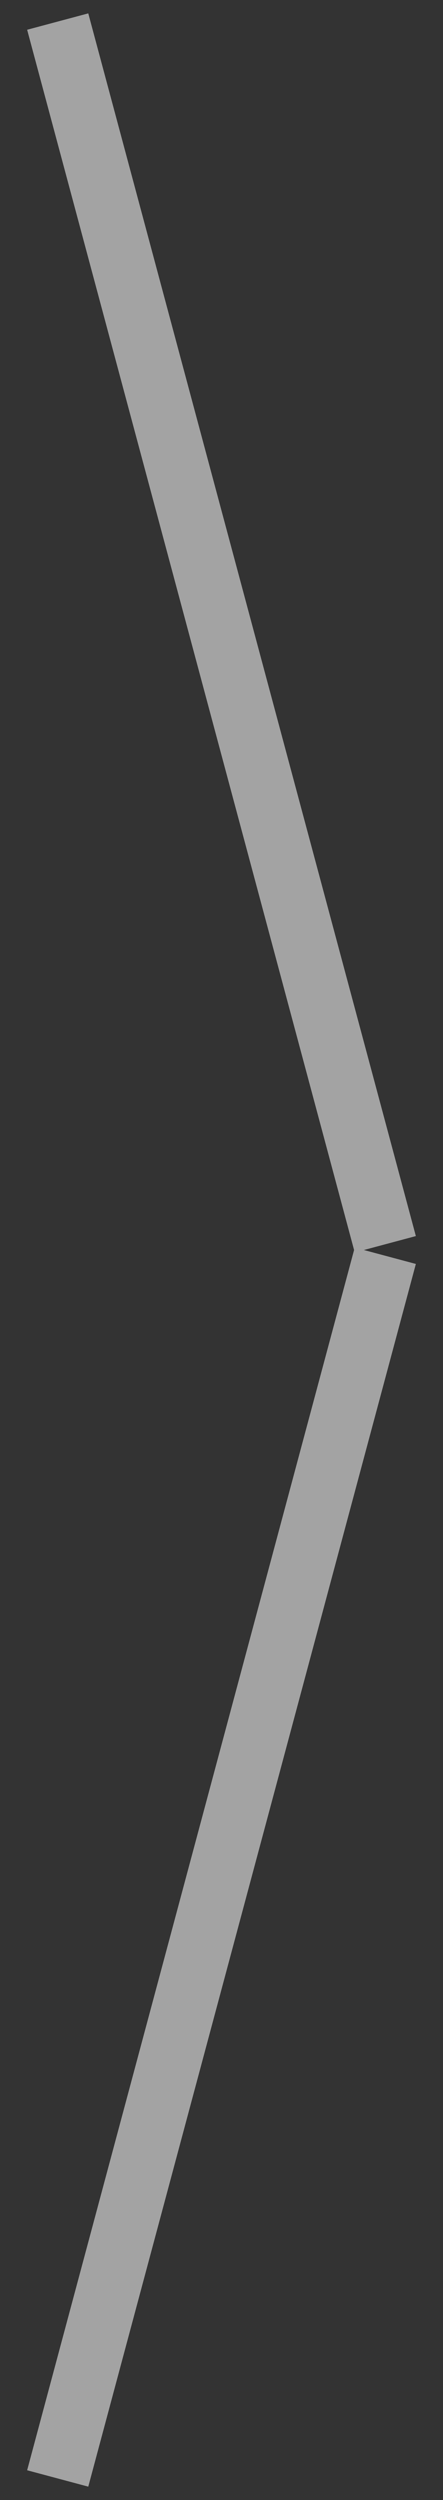
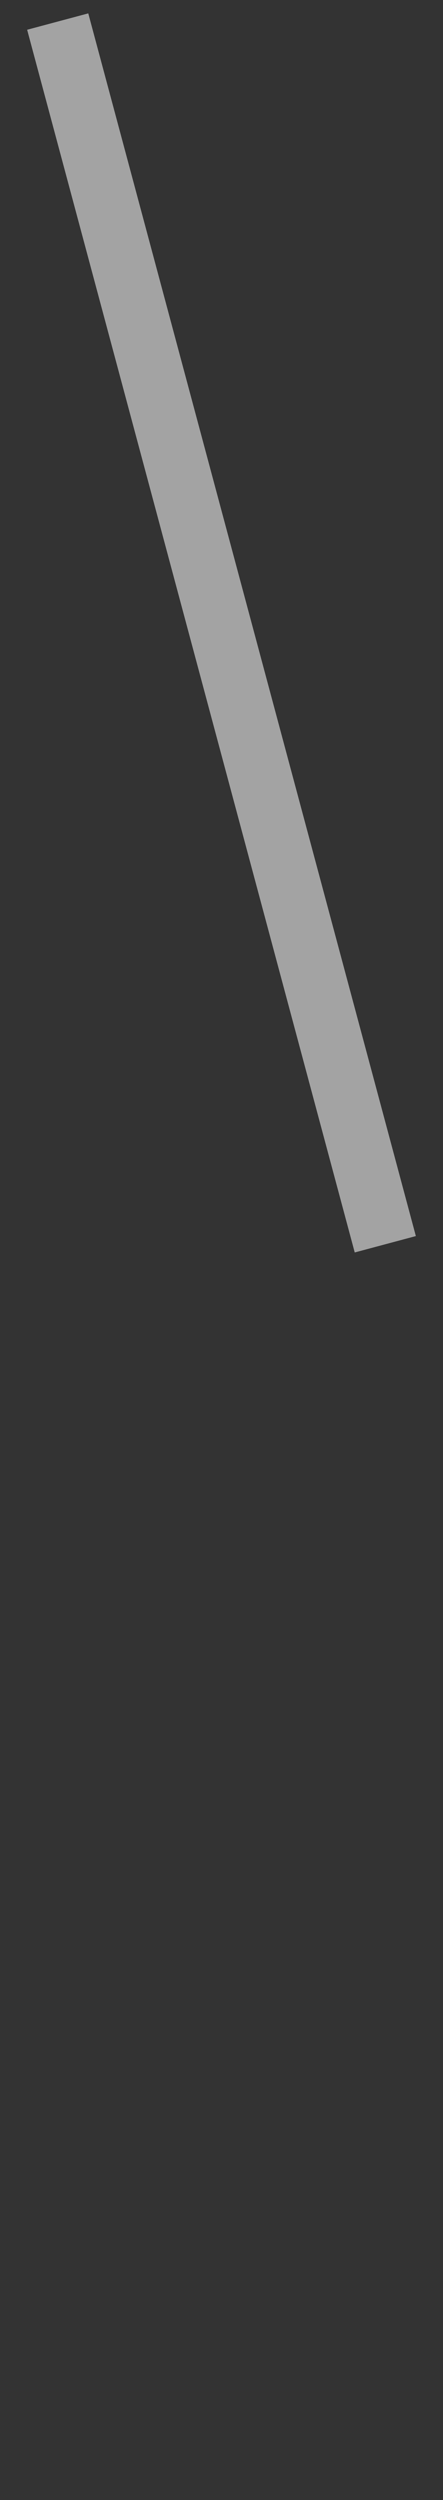
<svg xmlns="http://www.w3.org/2000/svg" width="14px" height="79px" viewBox="0 0 14 79" version="1.1">
  <rect x="0" y="0" width="14" height="79" fill="#333333" stroke="none" />
  <title>testimonial-next</title>
  <g id="HOSTING" stroke="none" stroke-width="1" fill="none" fill-rule="evenodd" opacity="0.55">
    <g id="Desktop-HD" transform="translate(-1446, -3573)" fill="#FFFFFF">
      <g id="Testimonials" transform="translate(-10, 3428)">
        <g id="testimonial-next" transform="translate(1456.858, 145.423)">
          <rect id="Rectangle" transform="translate(6.142, 19.577) scale(-1, 1) rotate(-345) translate(-6.142, -19.577) " x="5.142" y="-0.423" width="2" height="40" />
-           <rect id="Rectangle" transform="translate(6.142, 58.577) rotate(-345) translate(-6.142, -58.577) " x="5.142" y="38.577" width="2" height="40" />
        </g>
      </g>
    </g>
  </g>
</svg>